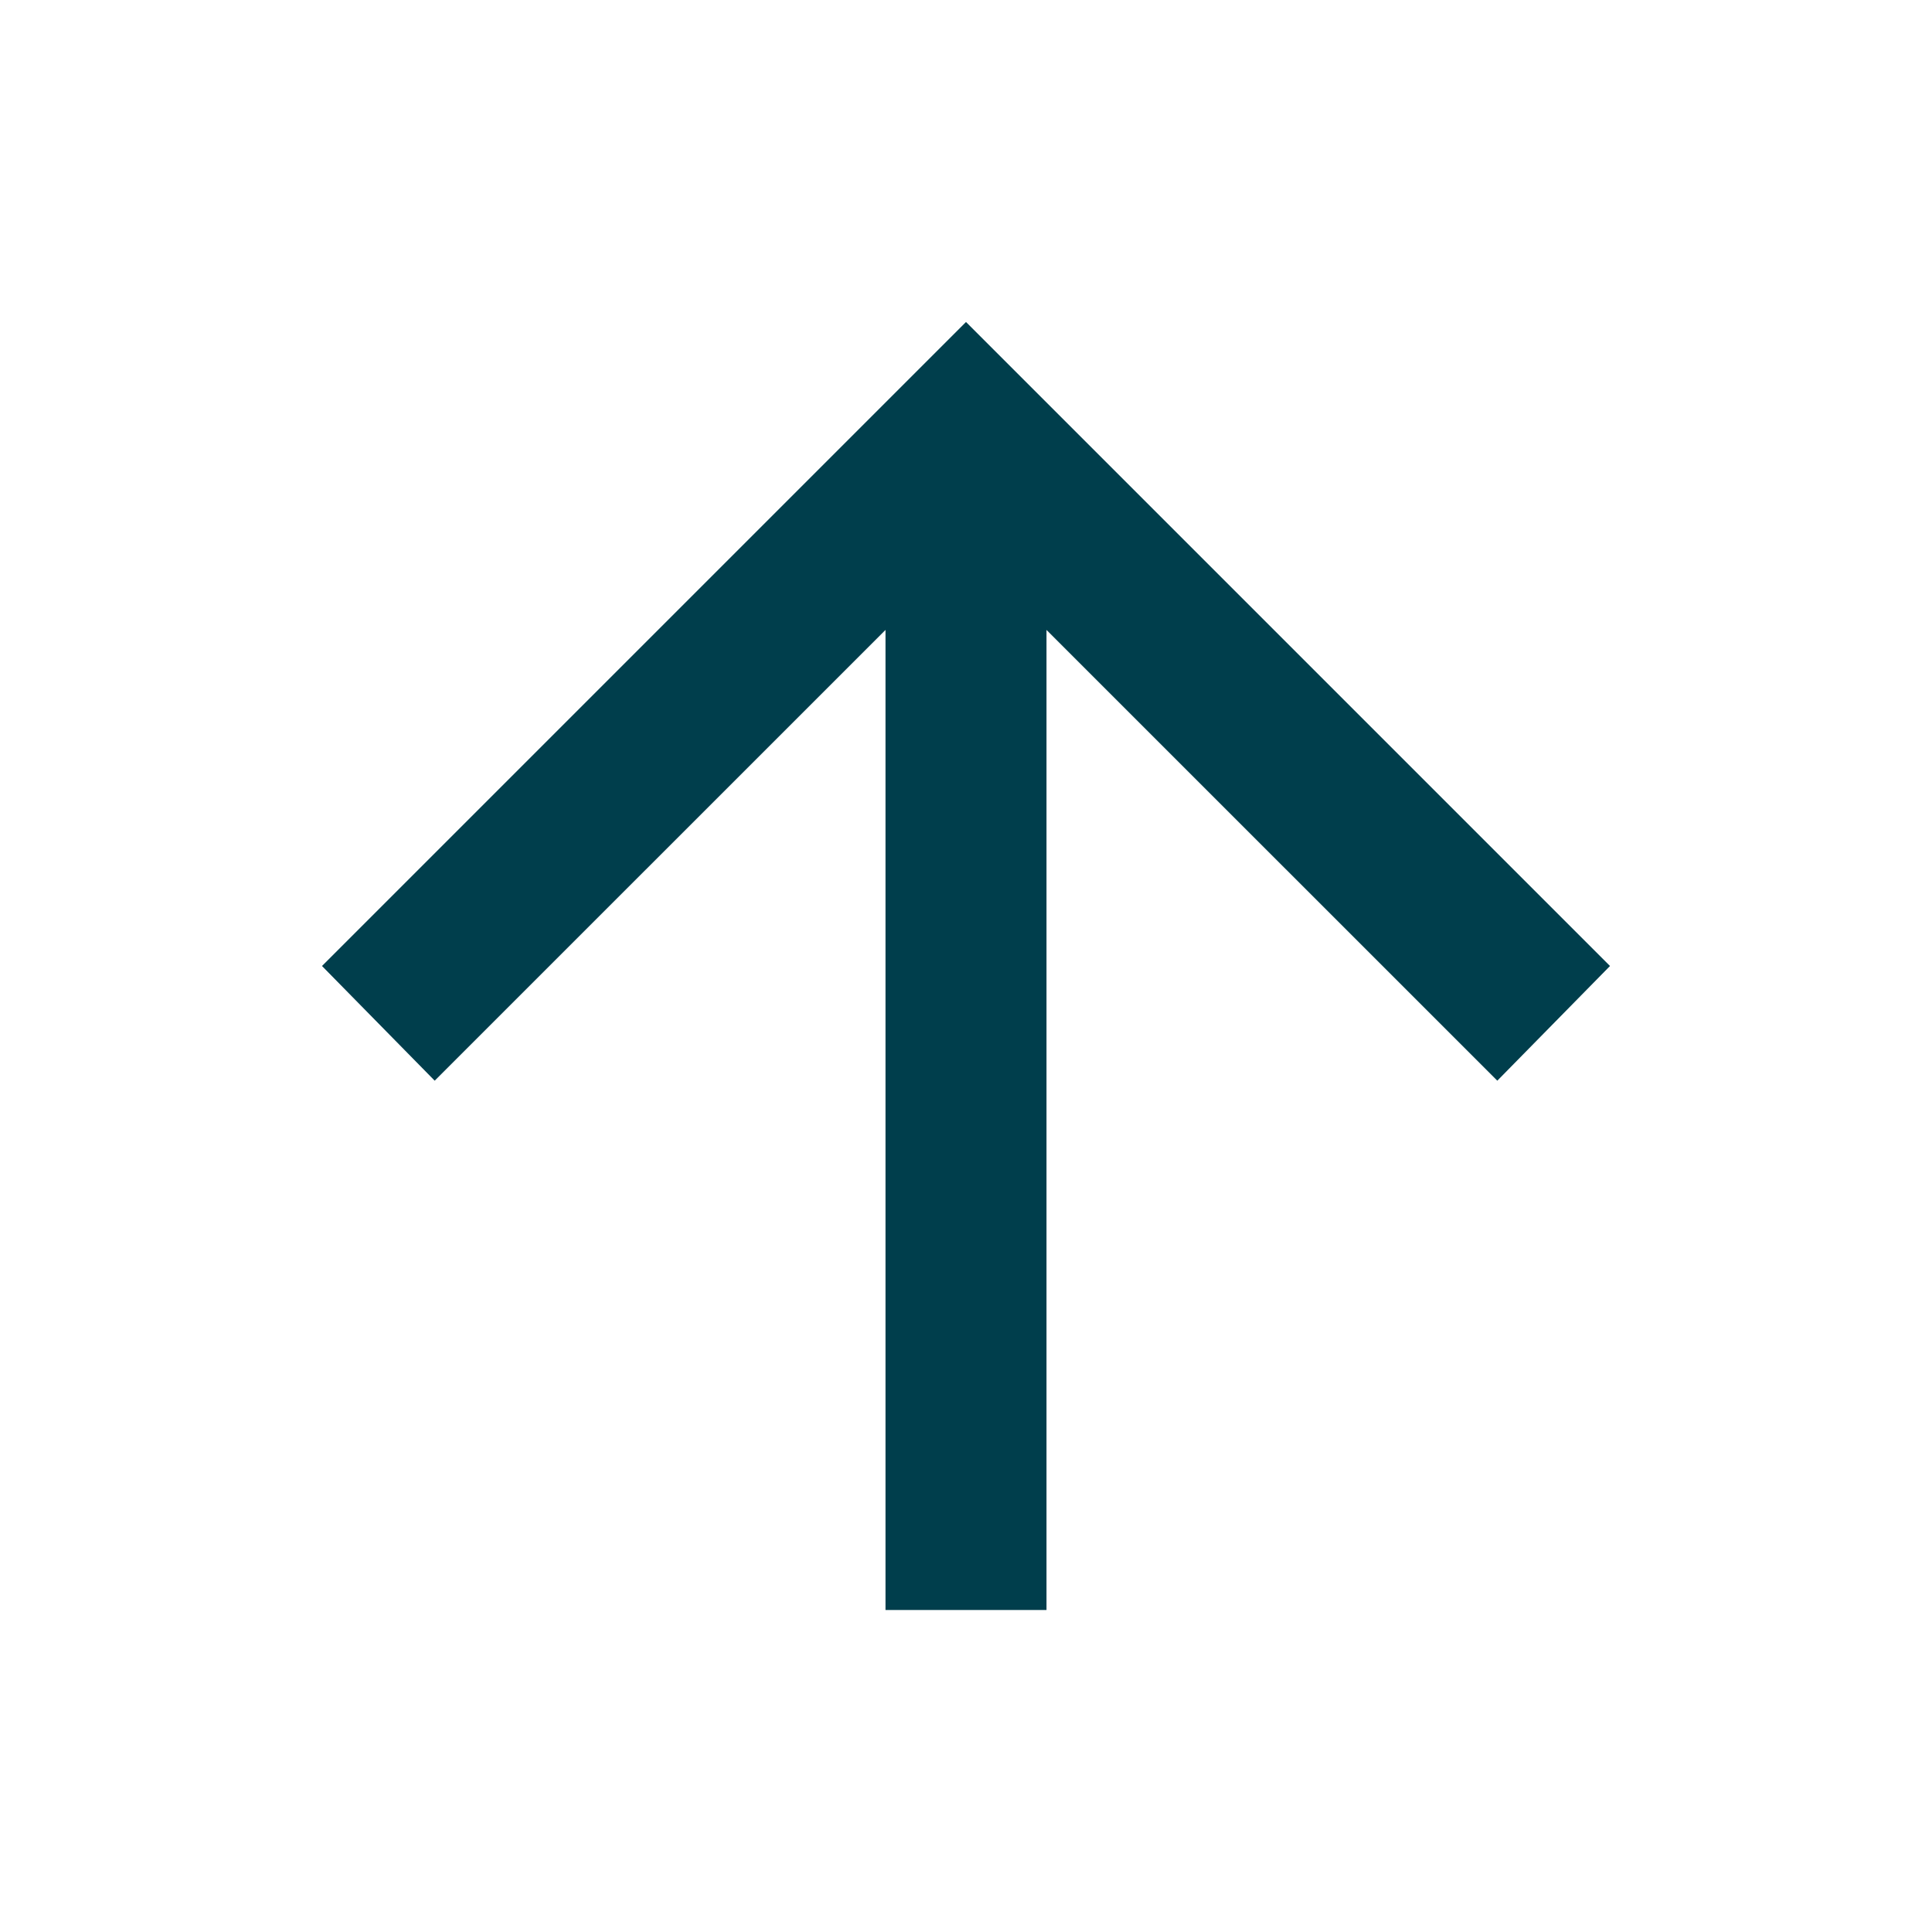
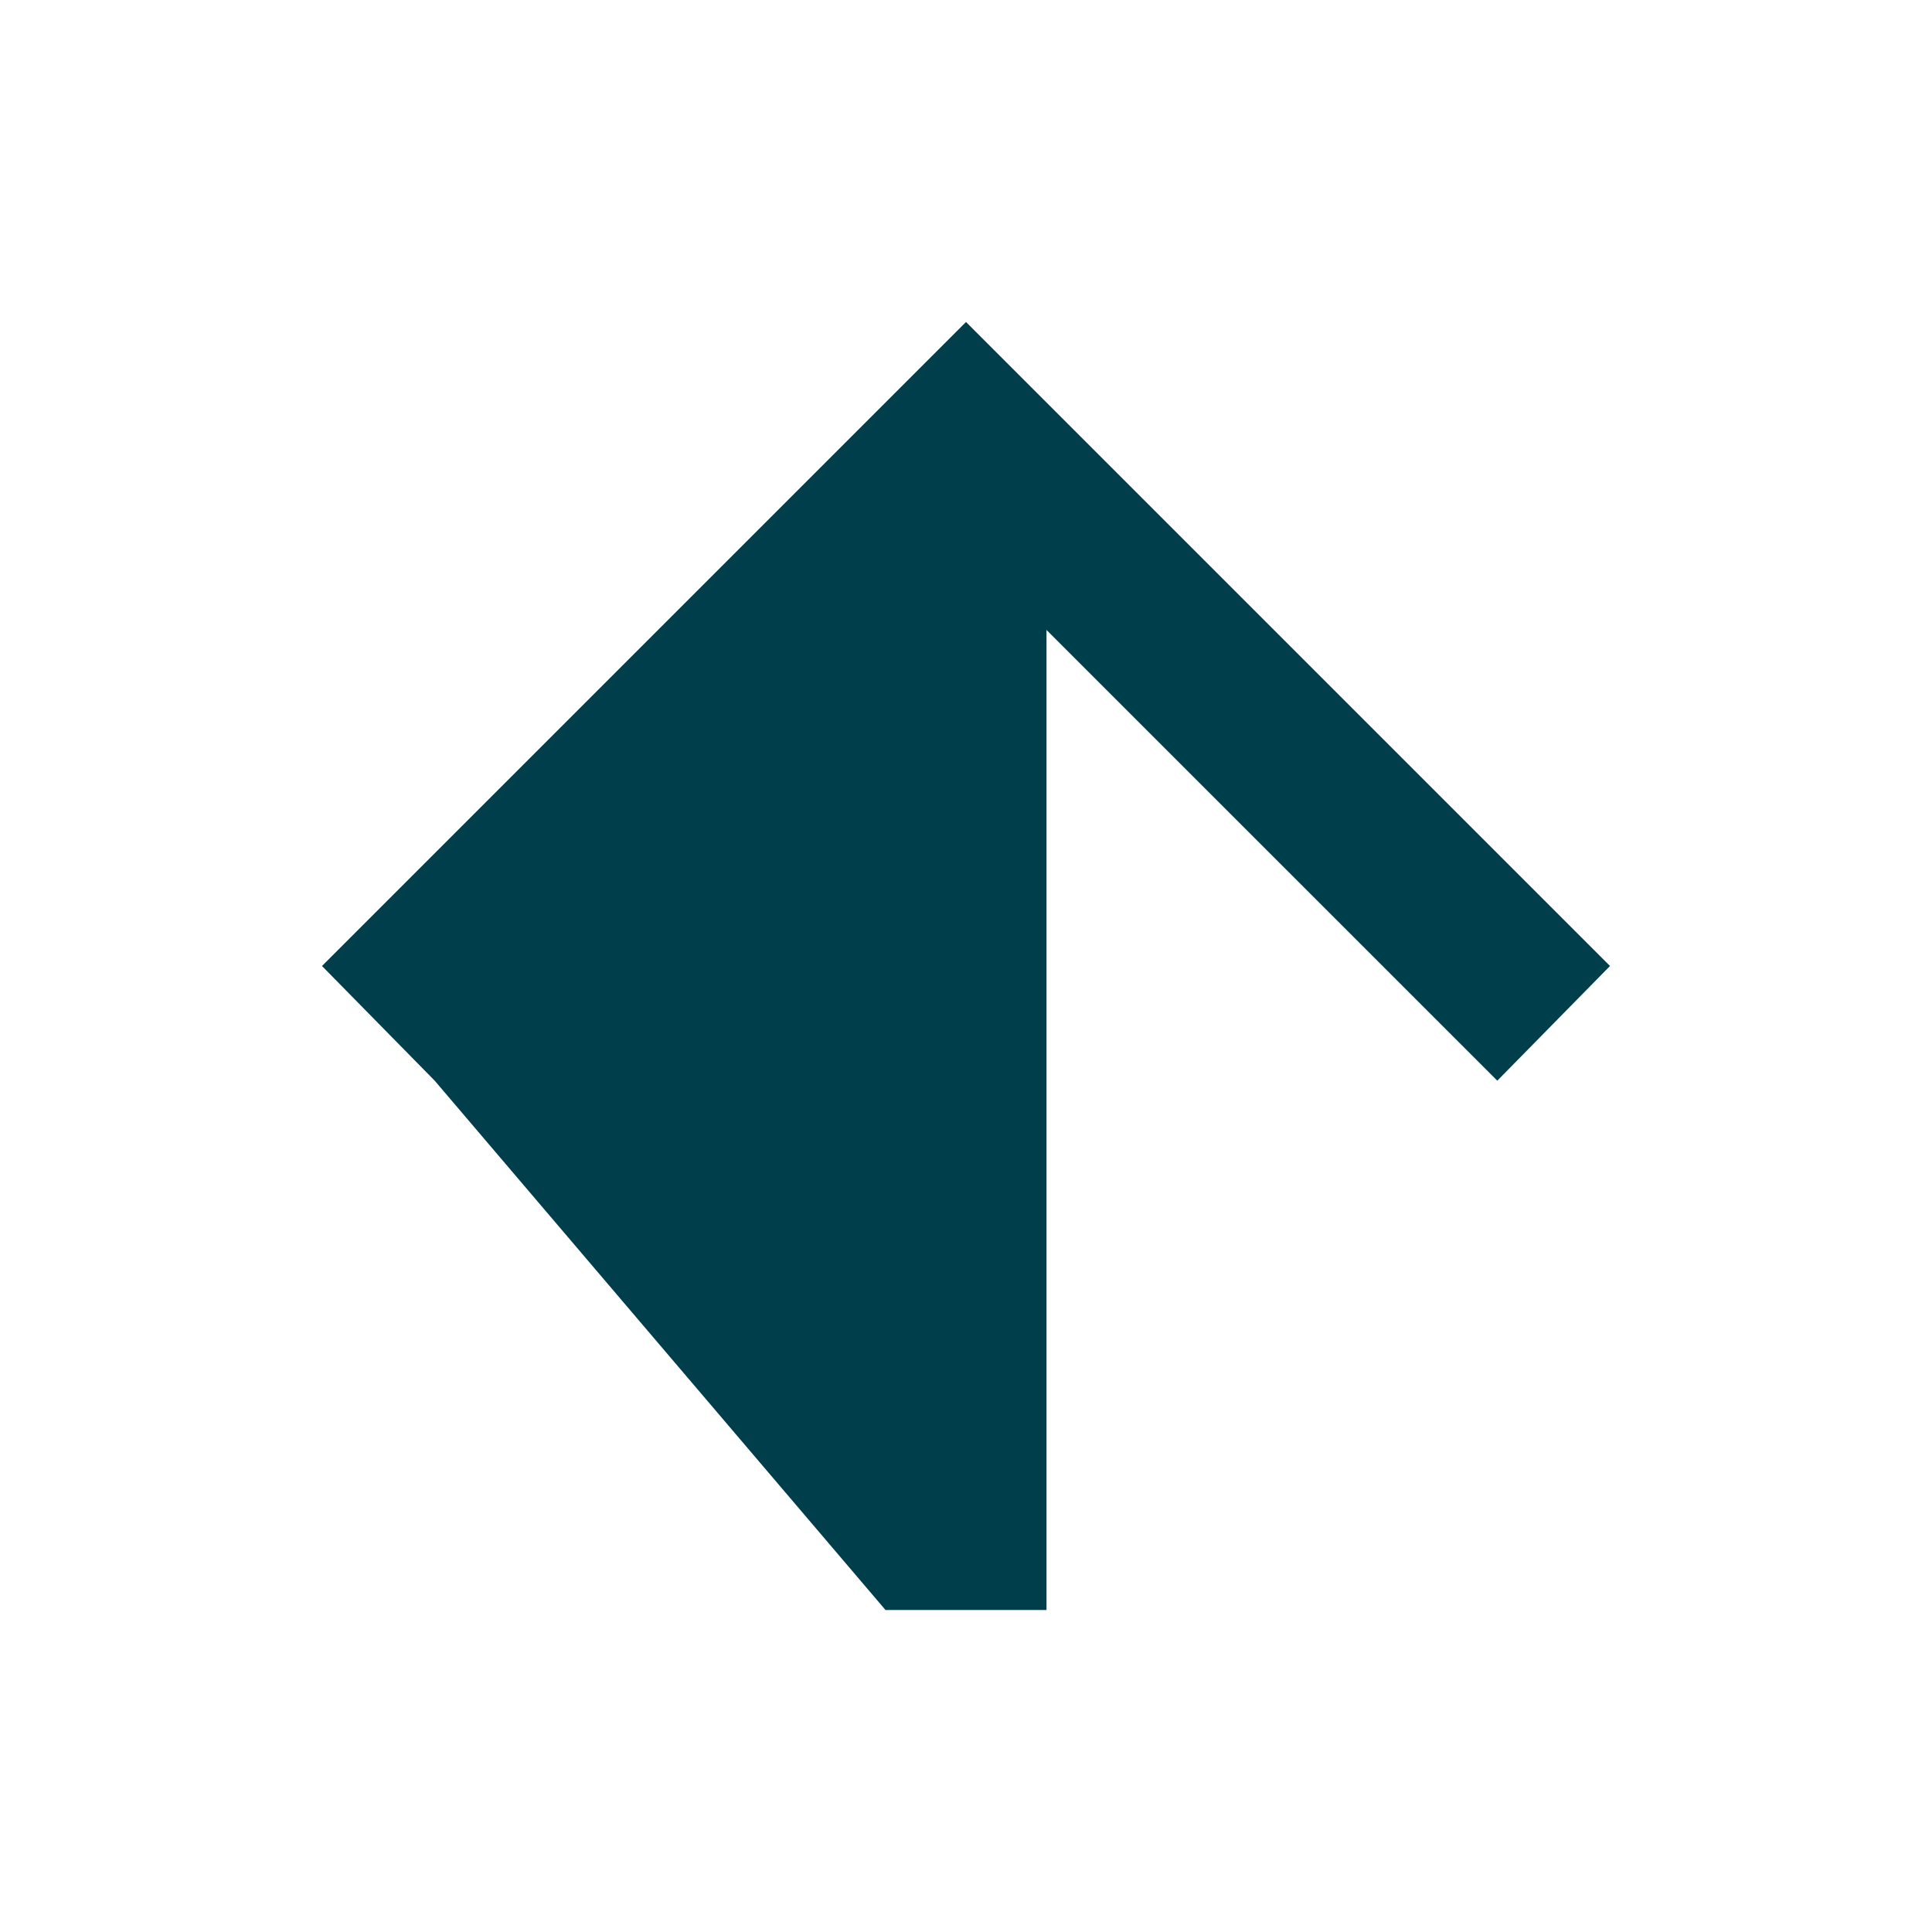
<svg xmlns="http://www.w3.org/2000/svg" width="36" height="36" viewBox="0 0 36 36" fill="none">
-   <path d="M19.5 11.738V30L16.5 30V11.738L8.1 20.137L6 18L18 6L30 18L27.9 20.137L19.5 11.738Z" fill="#003E4C" />
+   <path d="M19.5 11.738V30L16.5 30L8.1 20.137L6 18L18 6L30 18L27.9 20.137L19.5 11.738Z" fill="#003E4C" />
</svg>